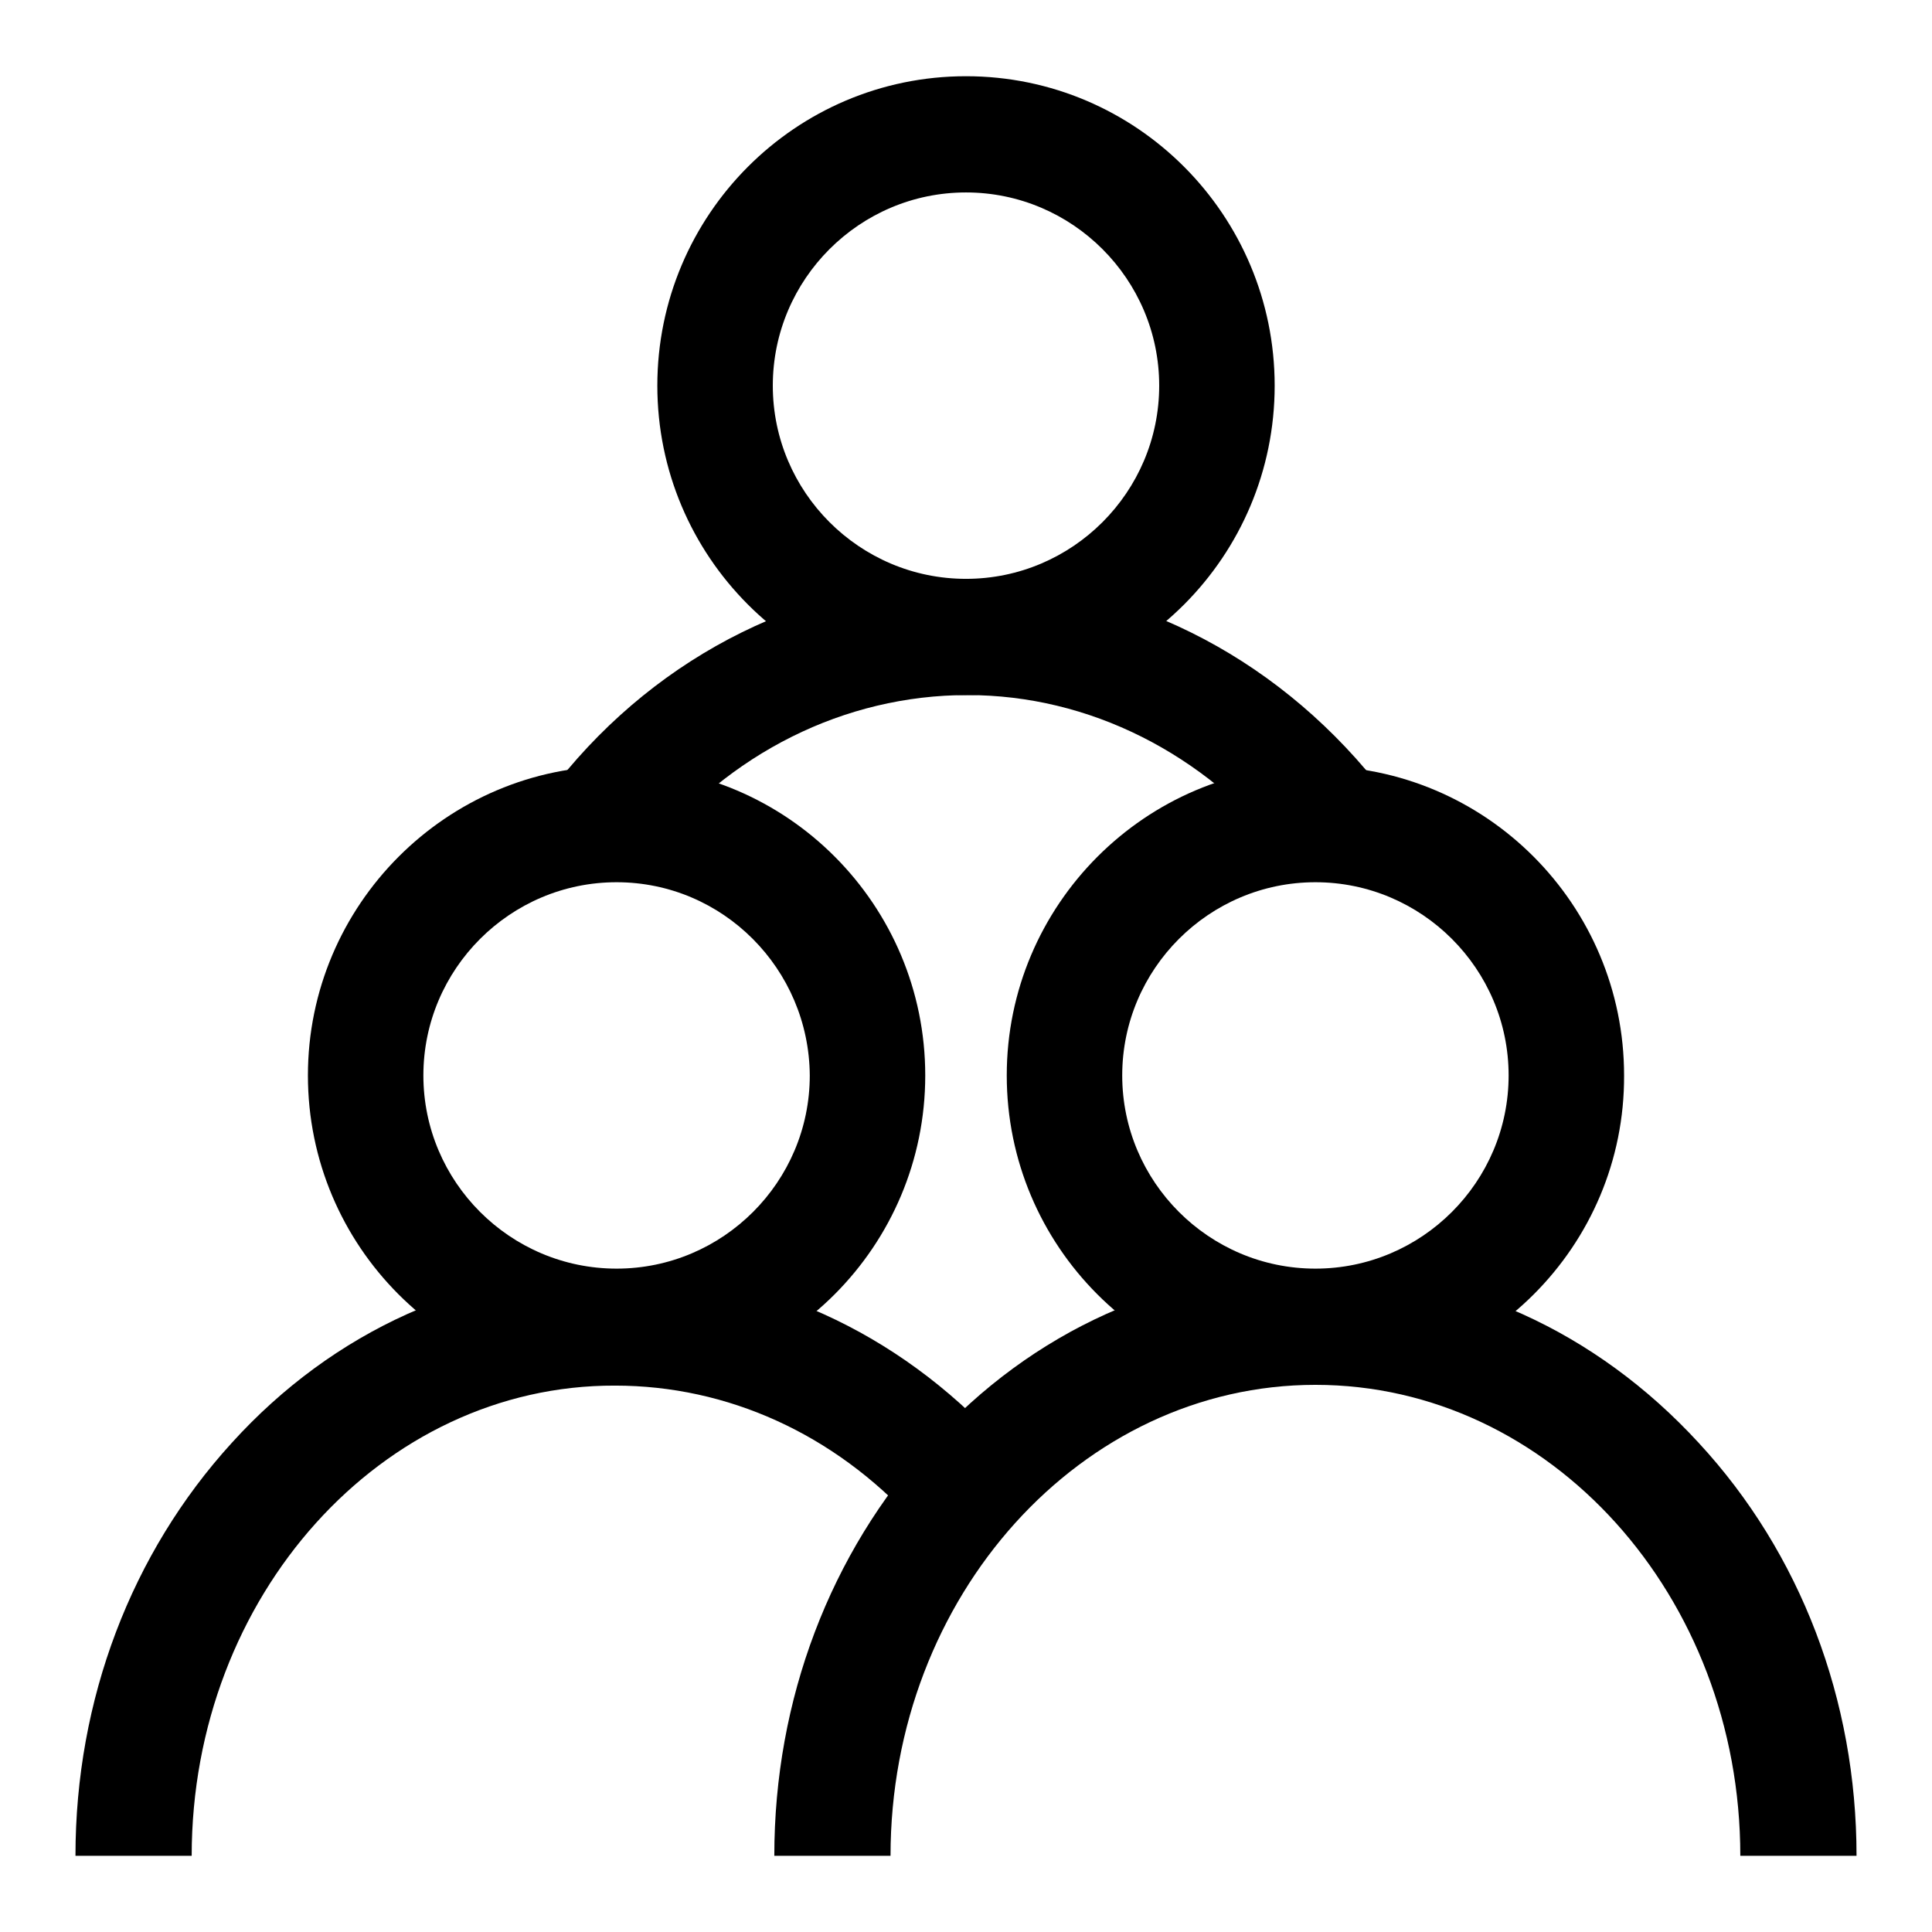
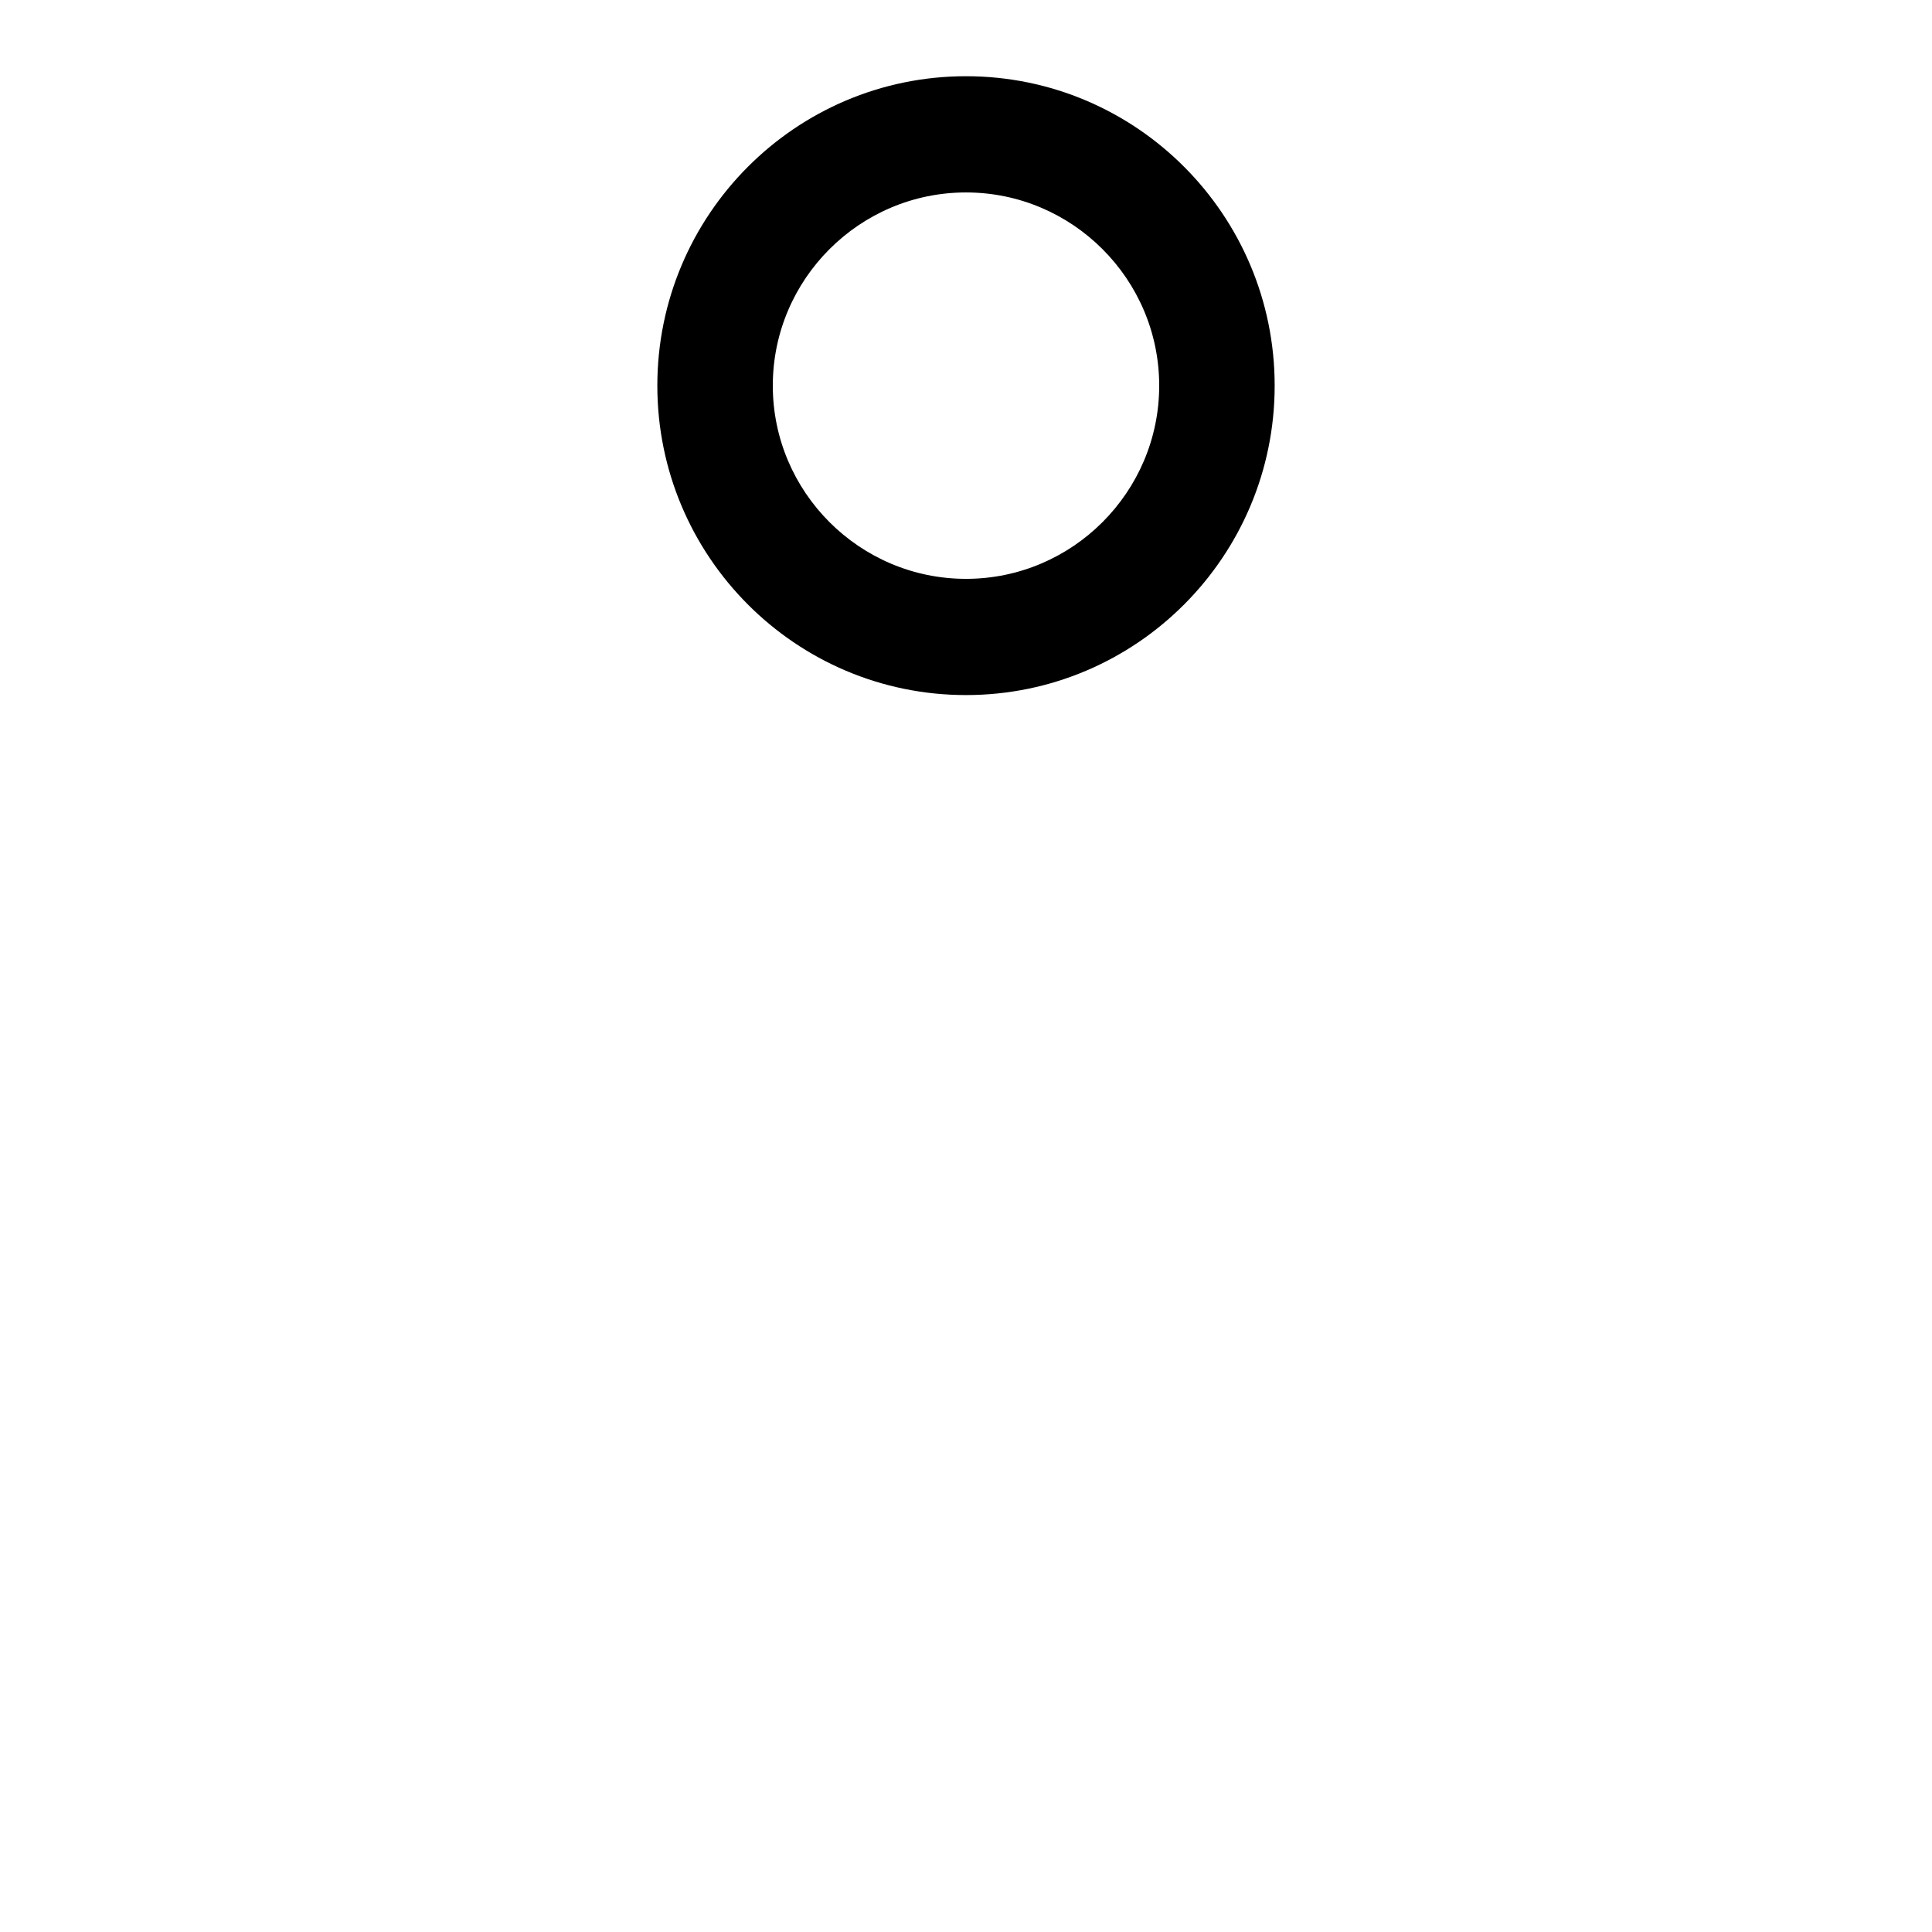
<svg xmlns="http://www.w3.org/2000/svg" version="1.1" x="0px" y="0px" viewBox="0 0 256 256" enable-background="new 0 0 256 256" xml:space="preserve">
  <g>
    <path fill="#000000" d="M128,92.1c-22.6,0-40.9-18.4-40.9-41c0-22.6,18.3-41,40.9-41c22.6,0,40.9,18.4,40.9,41 C168.9,73.7,150.6,92.1,128,92.1z M128,25.5c-14.1,0-25.6,11.5-25.6,25.6c0,14.1,11.5,25.6,25.6,25.6c14.1,0,25.6-11.5,25.6-25.6 C153.6,37,142.1,25.5,128,25.5z" />
-     <path fill="#000000" d="M85.9,113.2l-12-9.6c13.6-17.1,33.4-26.8,54.2-26.8c20.8,0,40.5,9.8,54.2,26.8l-12,9.6 c-10.7-13.4-26-21.1-42.1-21.1C111.9,92.1,96.5,99.8,85.9,113.2z" />
-     <path fill="#000000" d="M81.7,183.5c-22.6,0-40.9-18.4-40.9-41c0-22.6,18.4-41,40.9-41c22.6,0,40.9,18.4,40.9,41 C122.6,165.1,104.3,183.5,81.7,183.5L81.7,183.5z M81.7,116.9c-14.1,0-25.6,11.5-25.6,25.6c0,14.1,11.5,25.6,25.6,25.6 c14.1,0,25.6-11.5,25.6-25.6C107.2,128.4,95.8,116.9,81.7,116.9z" />
-     <path fill="#000000" d="M25.4,245.9H10c0-20.7,7.4-40.1,20.7-54.7c13.5-14.9,31.6-23,50.9-23c19.3,0,37.3,8.2,50.9,23l-11.4,10.4 c-10.6-11.6-24.7-18-39.6-18C50.6,183.5,25.4,211.5,25.4,245.9L25.4,245.9z" />
-     <path fill="#000000" d="M174.3,183.5c-22.6,0-40.9-18.4-40.9-41c0-22.6,18.4-41,40.9-41c22.6,0,40.9,18.4,40.9,41 C215.3,165.1,196.9,183.5,174.3,183.5L174.3,183.5z M174.3,116.9c-14.1,0-25.6,11.5-25.6,25.6c0,14.1,11.5,25.6,25.6,25.6 c14.1,0,25.6-11.5,25.6-25.6C199.9,128.4,188.4,116.9,174.3,116.9z" />
-     <path fill="#000000" d="M246,245.9h-15.4c0-34.4-25.2-62.4-56.3-62.4c-31,0-56.3,28-56.3,62.4h-15.4c0-20.7,7.4-40.1,20.7-54.7 c13.5-14.9,31.6-23,50.9-23c19.3,0,37.3,8.2,50.9,23C238.6,205.8,246,225.3,246,245.9z" />
  </g>
</svg>